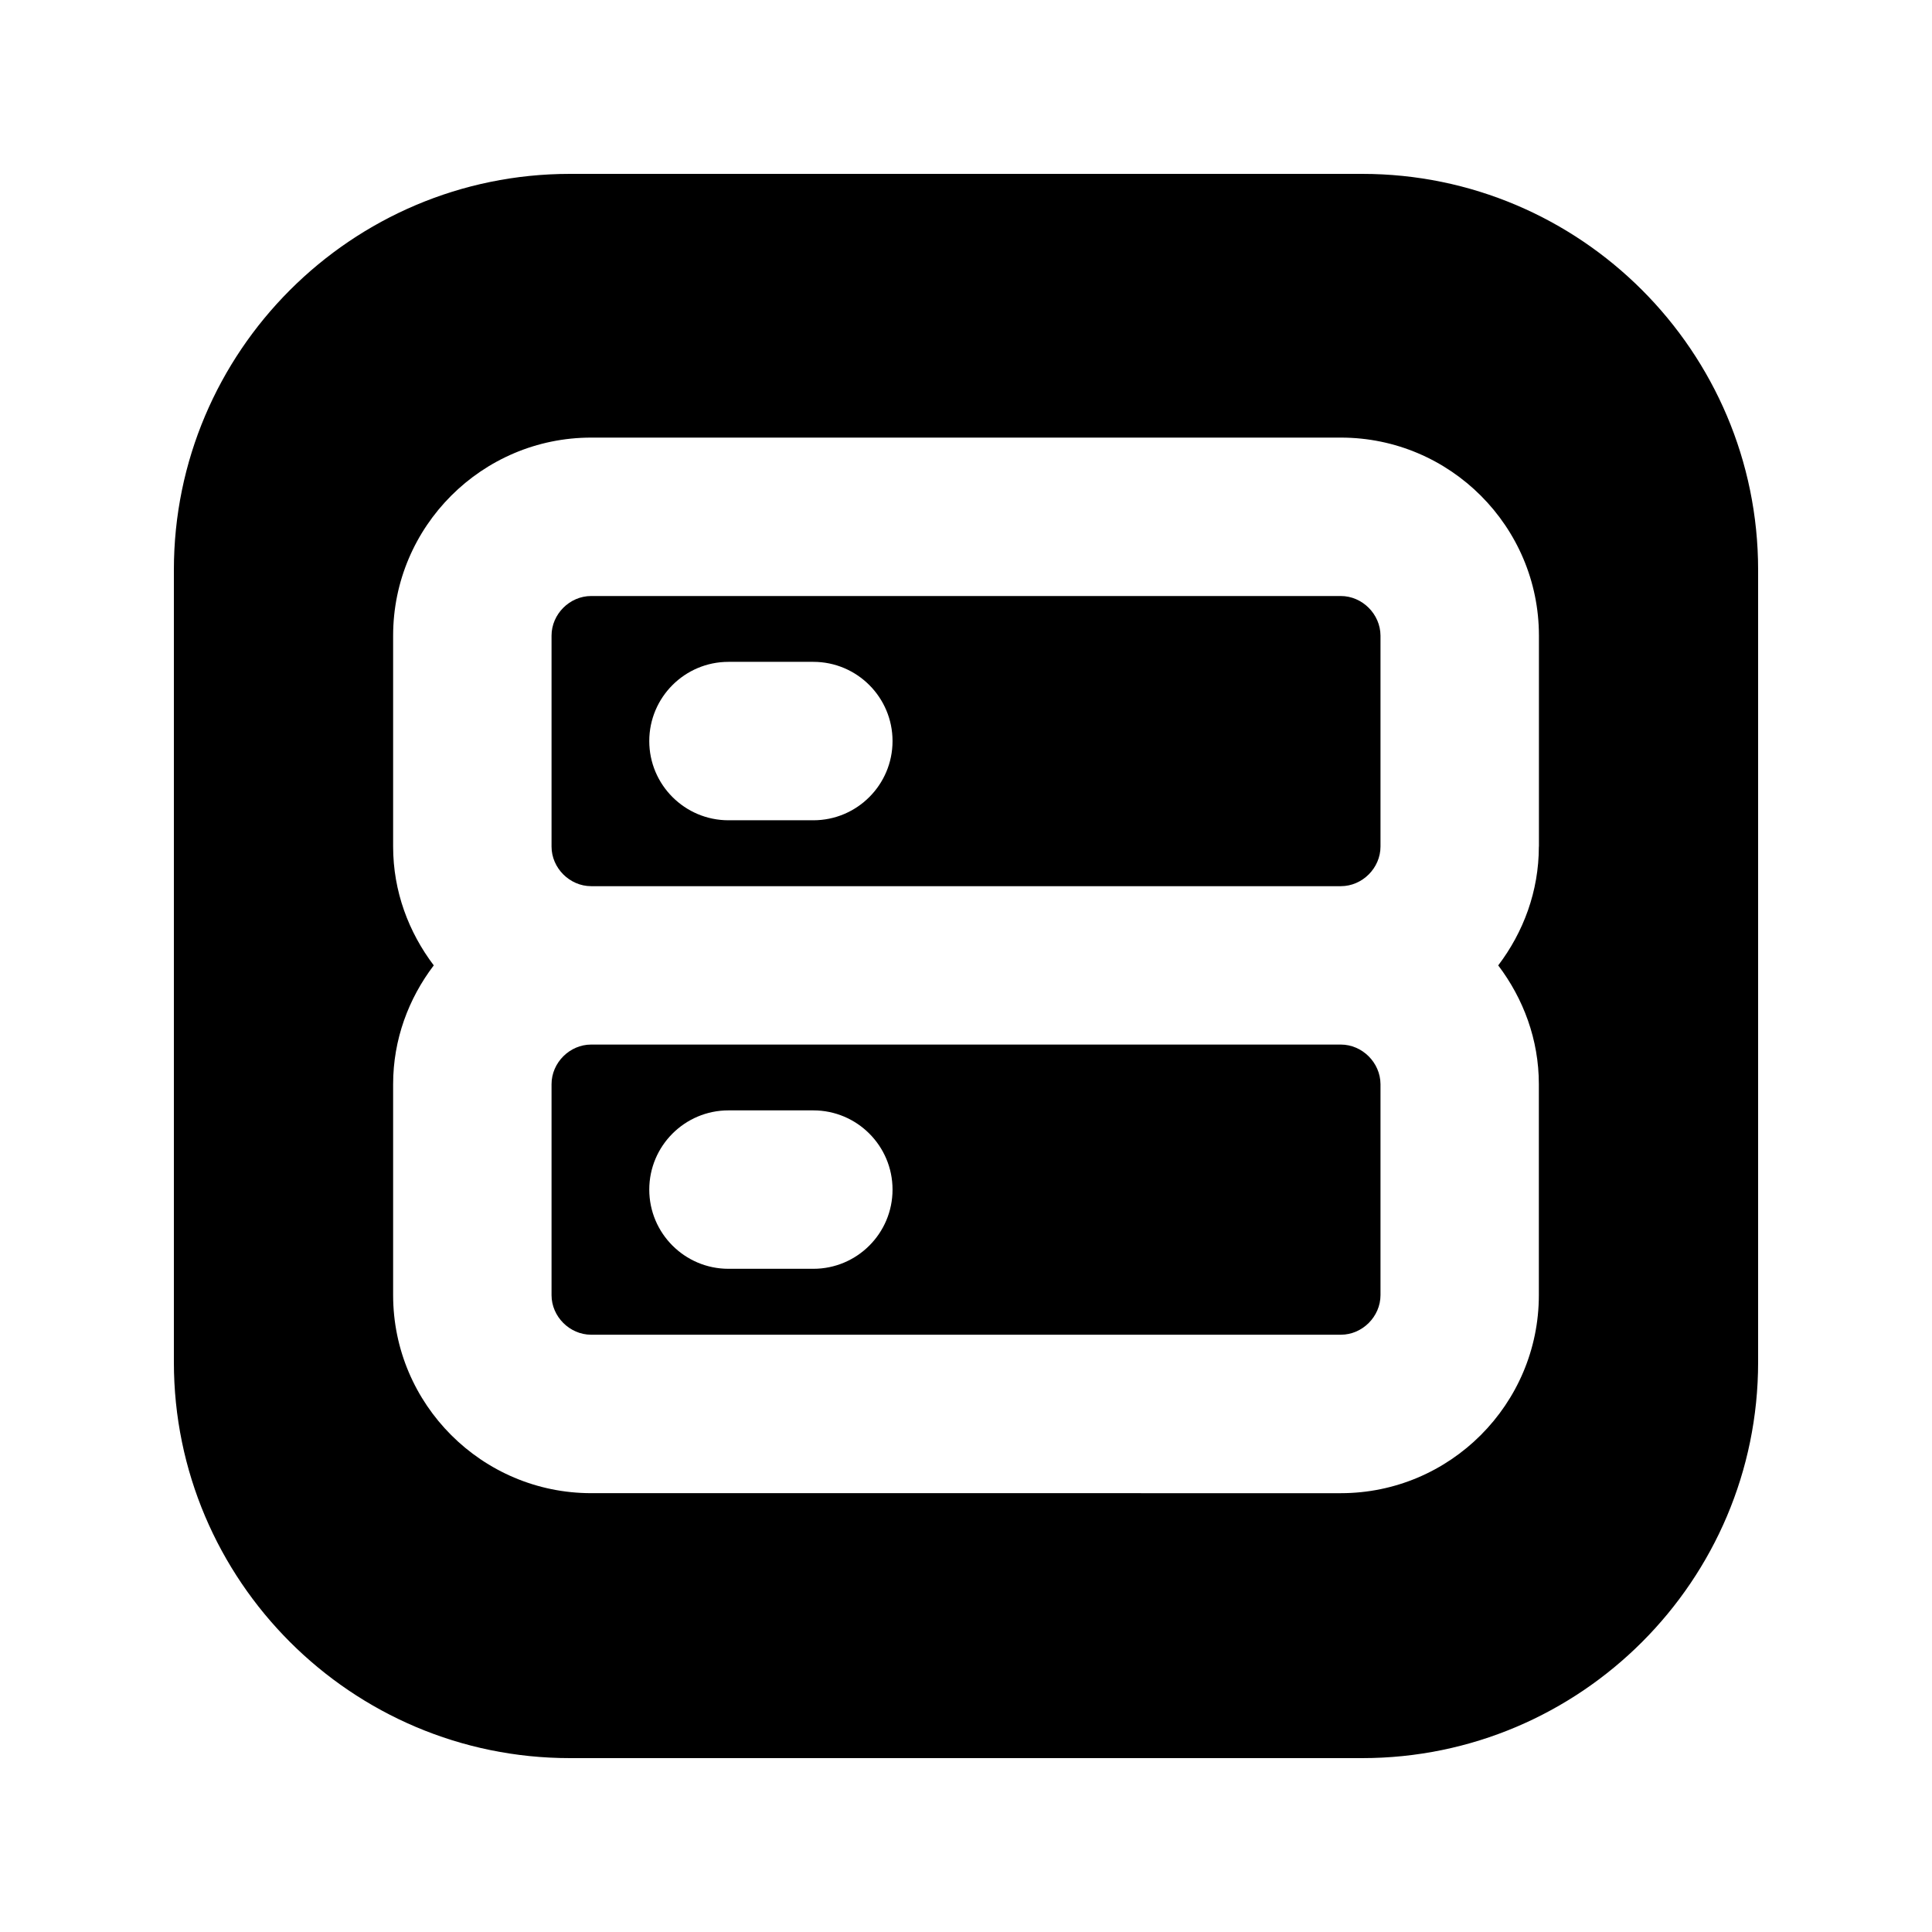
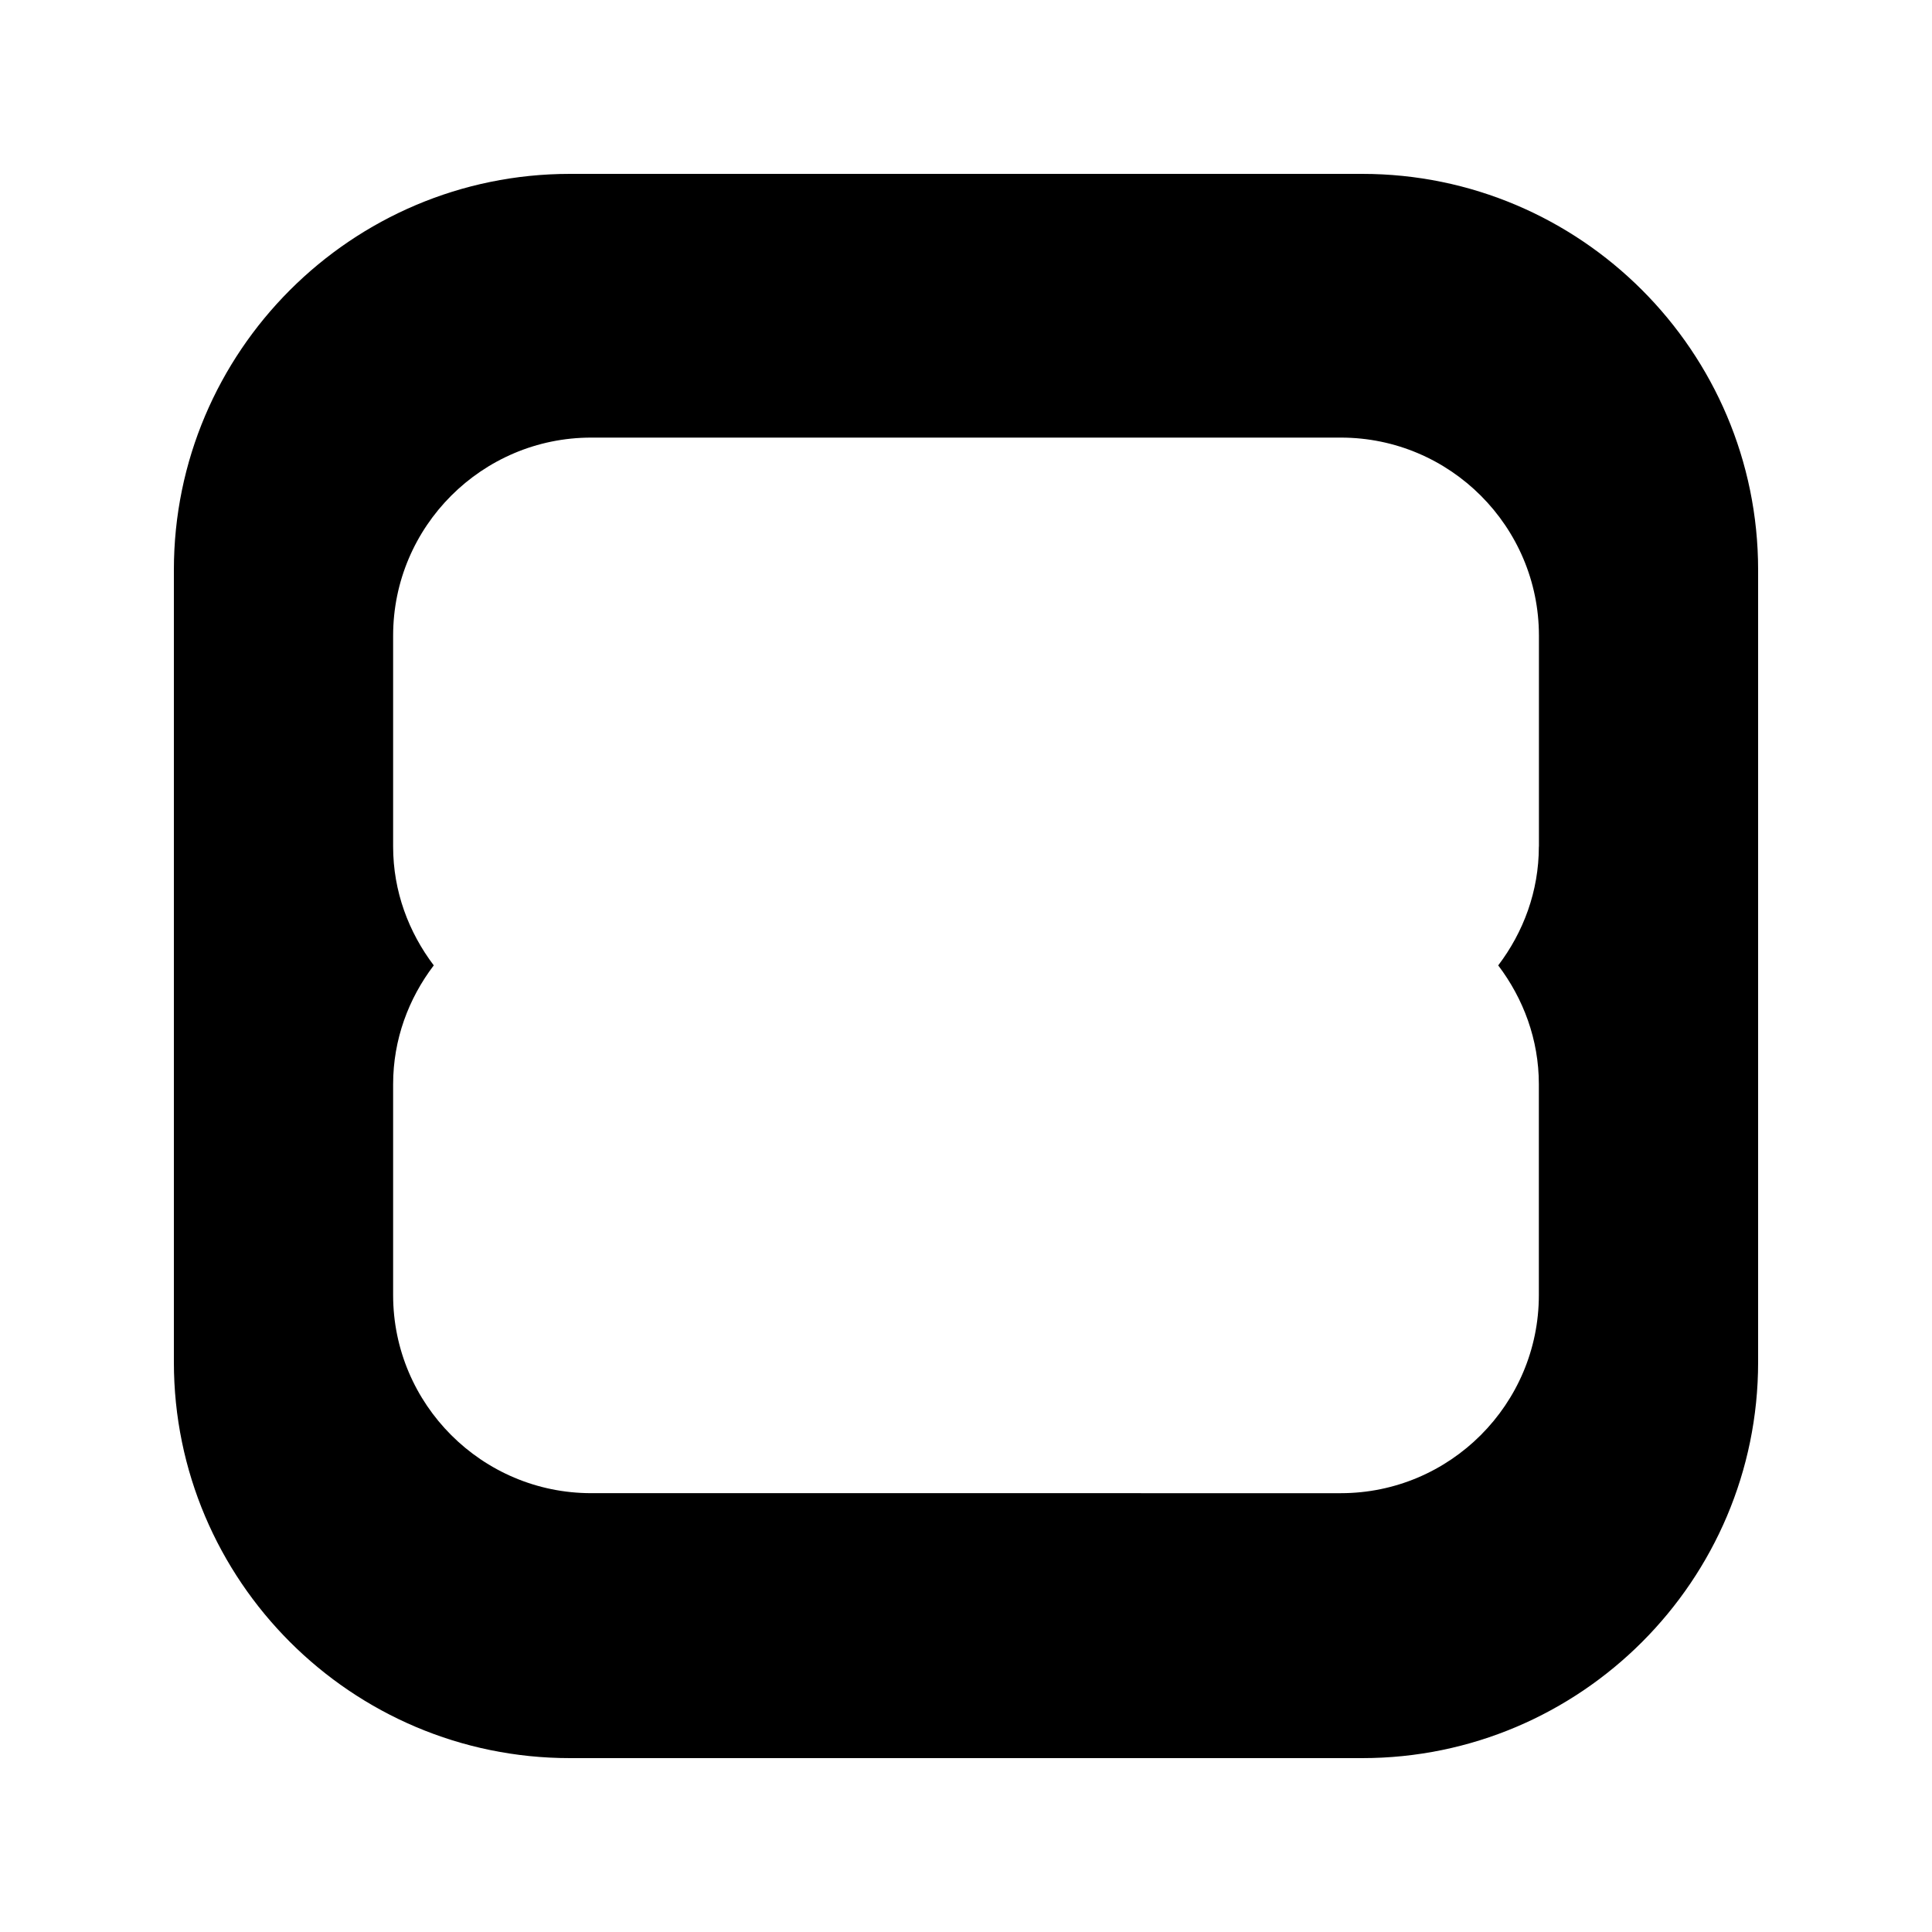
<svg xmlns="http://www.w3.org/2000/svg" fill="#000000" width="800px" height="800px" version="1.1" viewBox="144 144 512 512">
  <g>
-     <path d="m499.33 420.82h-198.67c-5.688 0-10.496 4.809-10.496 10.496v55.902c0 5.688 4.809 10.496 10.496 10.496h198.69c5.688 0 10.496-4.809 10.496-10.496v-55.902c-0.023-5.691-4.828-10.496-10.52-10.496zm-139.79 59.426h-22.484c-11.586 0-20.992-9.406-20.992-20.992 0-11.586 9.406-20.992 20.992-20.992h22.484c11.586 0 20.992 9.406 20.992 20.992 0 11.59-9.406 20.992-20.992 20.992z" />
-     <path d="m499.33 301.95h-198.67c-5.688 0-10.496 4.809-10.496 10.496v55.902c0 5.688 4.809 10.496 10.496 10.496h198.69c5.688 0 10.496-4.809 10.496-10.496v-55.902c-0.023-5.691-4.828-10.496-10.52-10.496zm-139.79 59.43h-22.484c-11.586 0-20.992-9.406-20.992-20.992 0-11.586 9.406-20.992 20.992-20.992h22.484c11.586 0 20.992 9.406 20.992 20.992 0 11.586-9.406 20.992-20.992 20.992z" />
    <path d="m505 190.08h-209.96c-57.875 0-104.96 47.086-104.96 104.94v209.98c0 57.855 47.086 104.92 104.96 104.92h209.96c57.855 0 104.92-47.062 104.92-104.92v-209.98c0-57.852-47.062-104.94-104.92-104.94zm46.812 178.27c0 11.859-4.094 22.691-10.77 31.488 6.656 8.797 10.77 19.629 10.77 31.488v55.902c0 28.926-23.555 52.48-52.48 52.48l-198.67-0.004c-28.926 0-52.48-23.555-52.48-52.48v-55.902c0-11.859 4.094-22.691 10.77-31.488-6.656-8.797-10.77-19.629-10.77-31.488v-55.898c0-28.926 23.555-52.48 52.48-52.48h198.69c28.926 0 52.48 23.555 52.48 52.48v55.902z" />
  </g>
</svg>